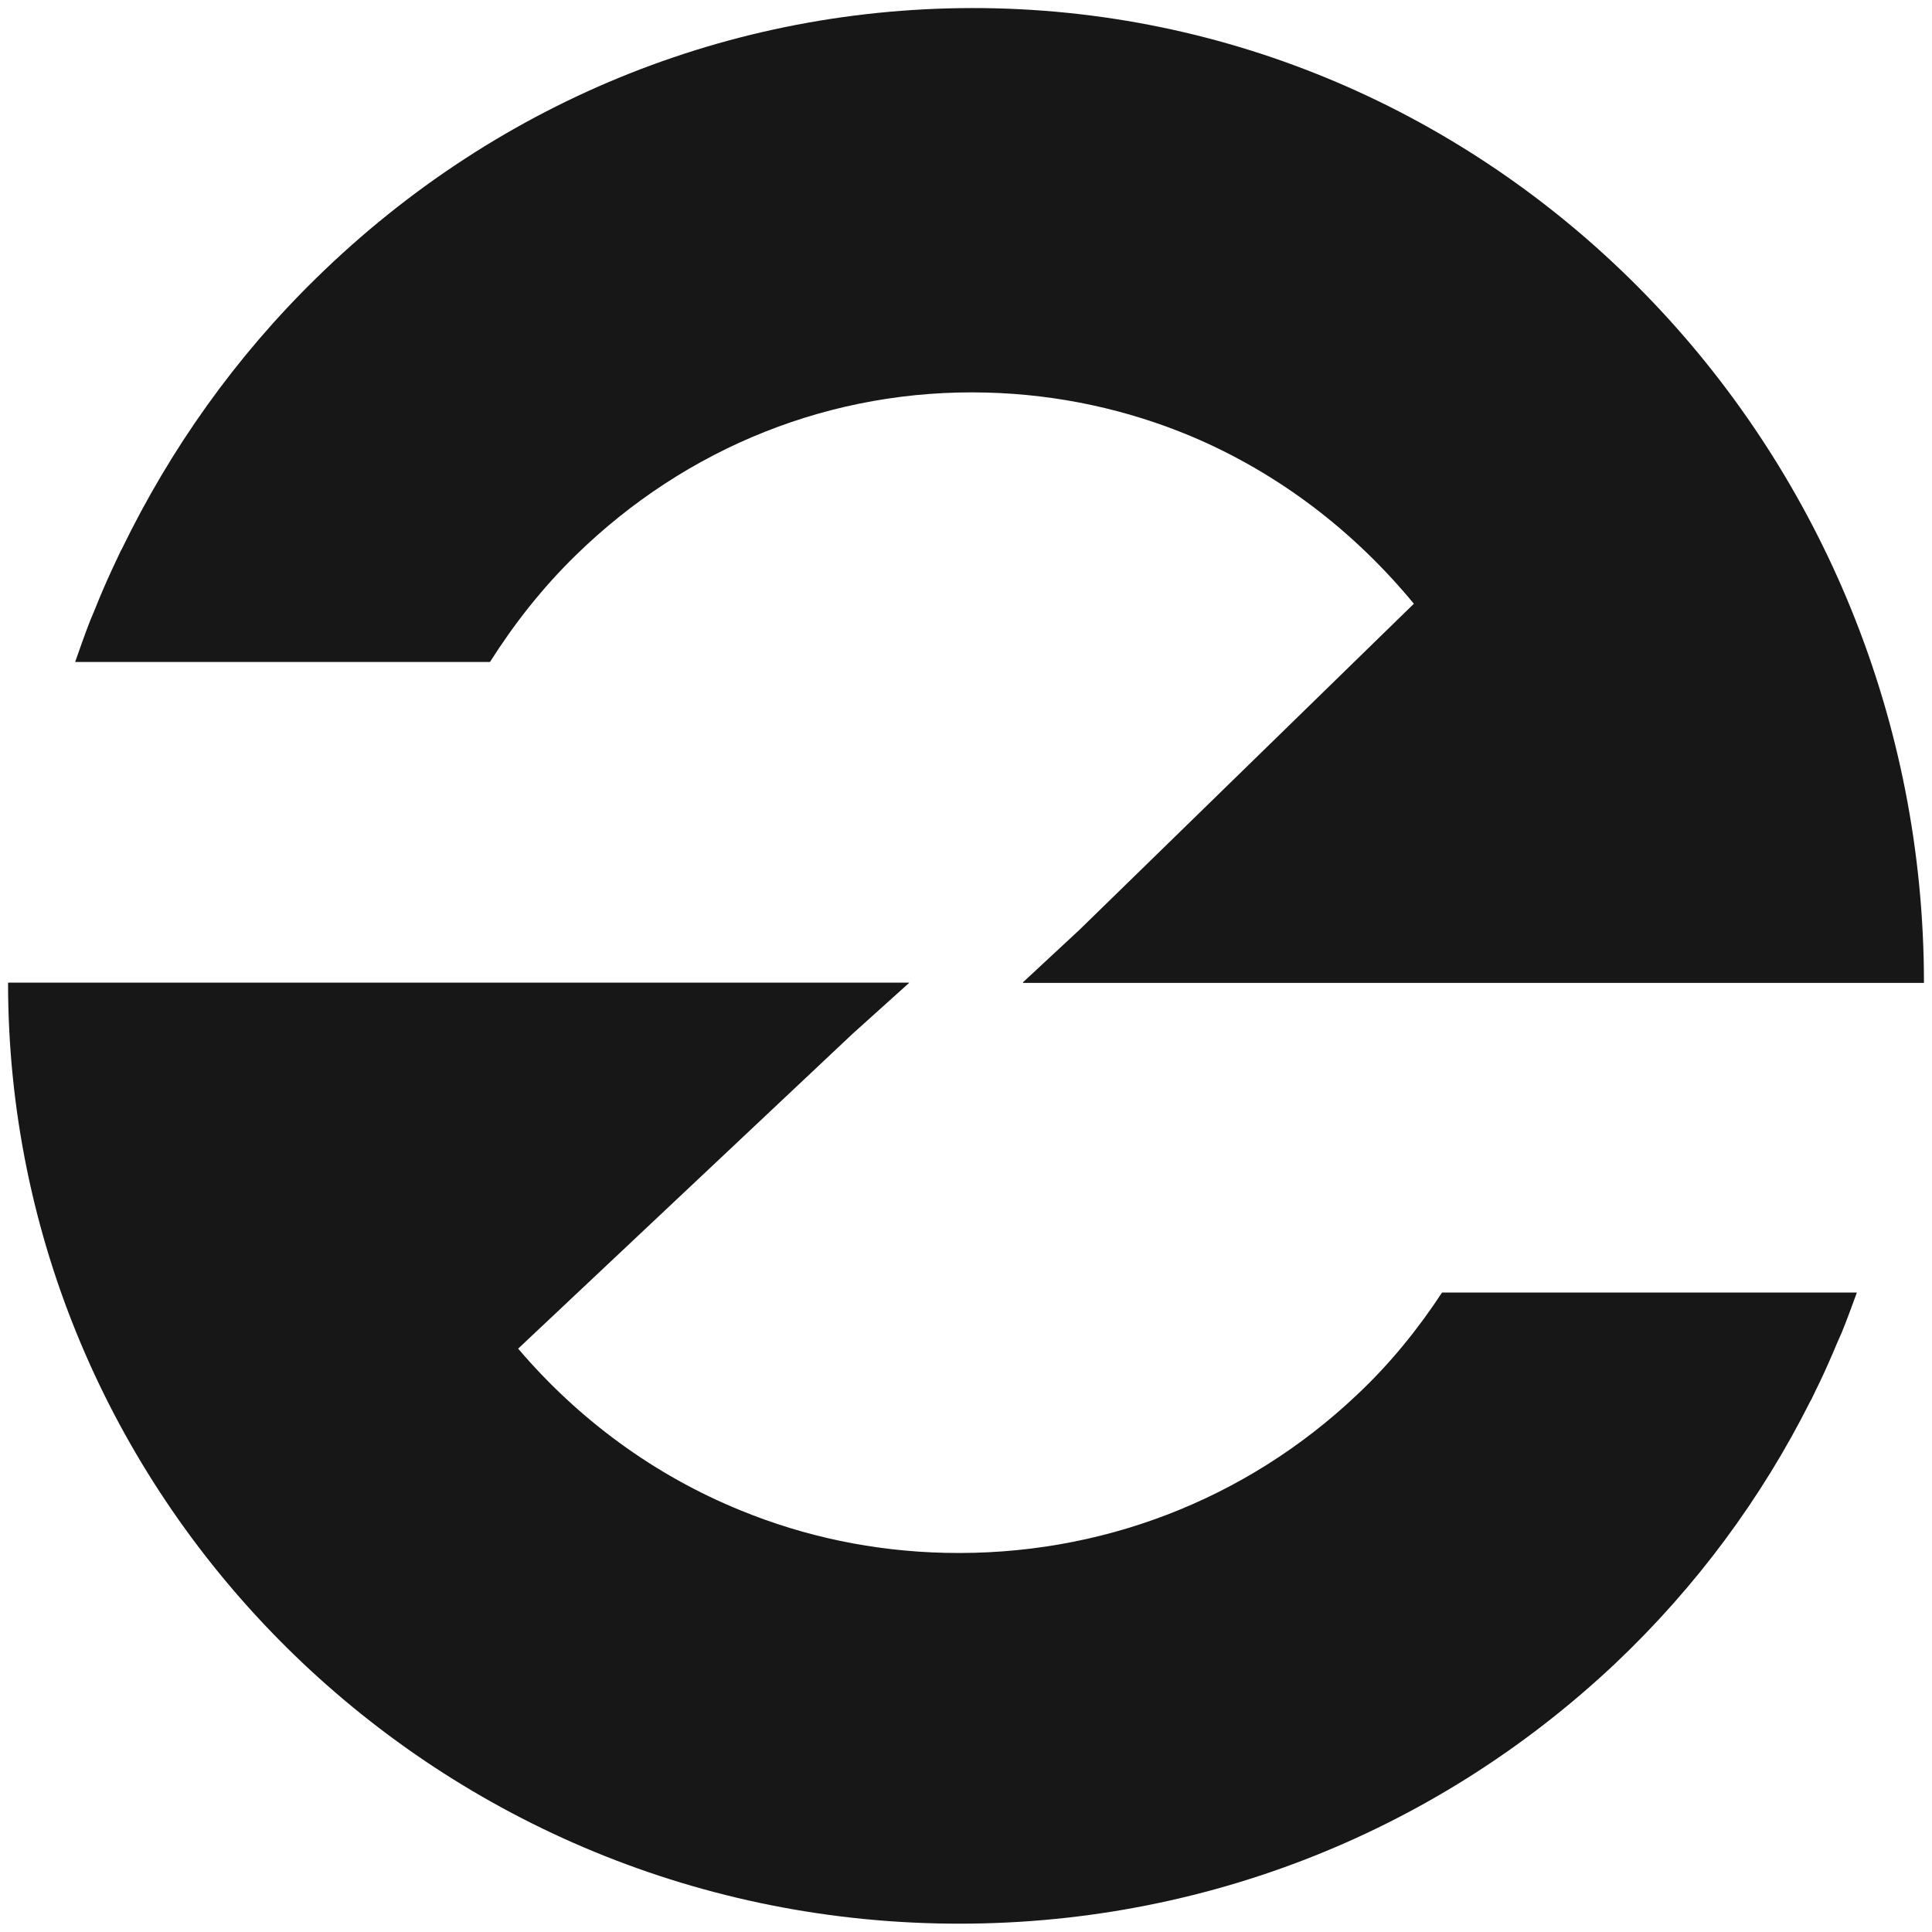
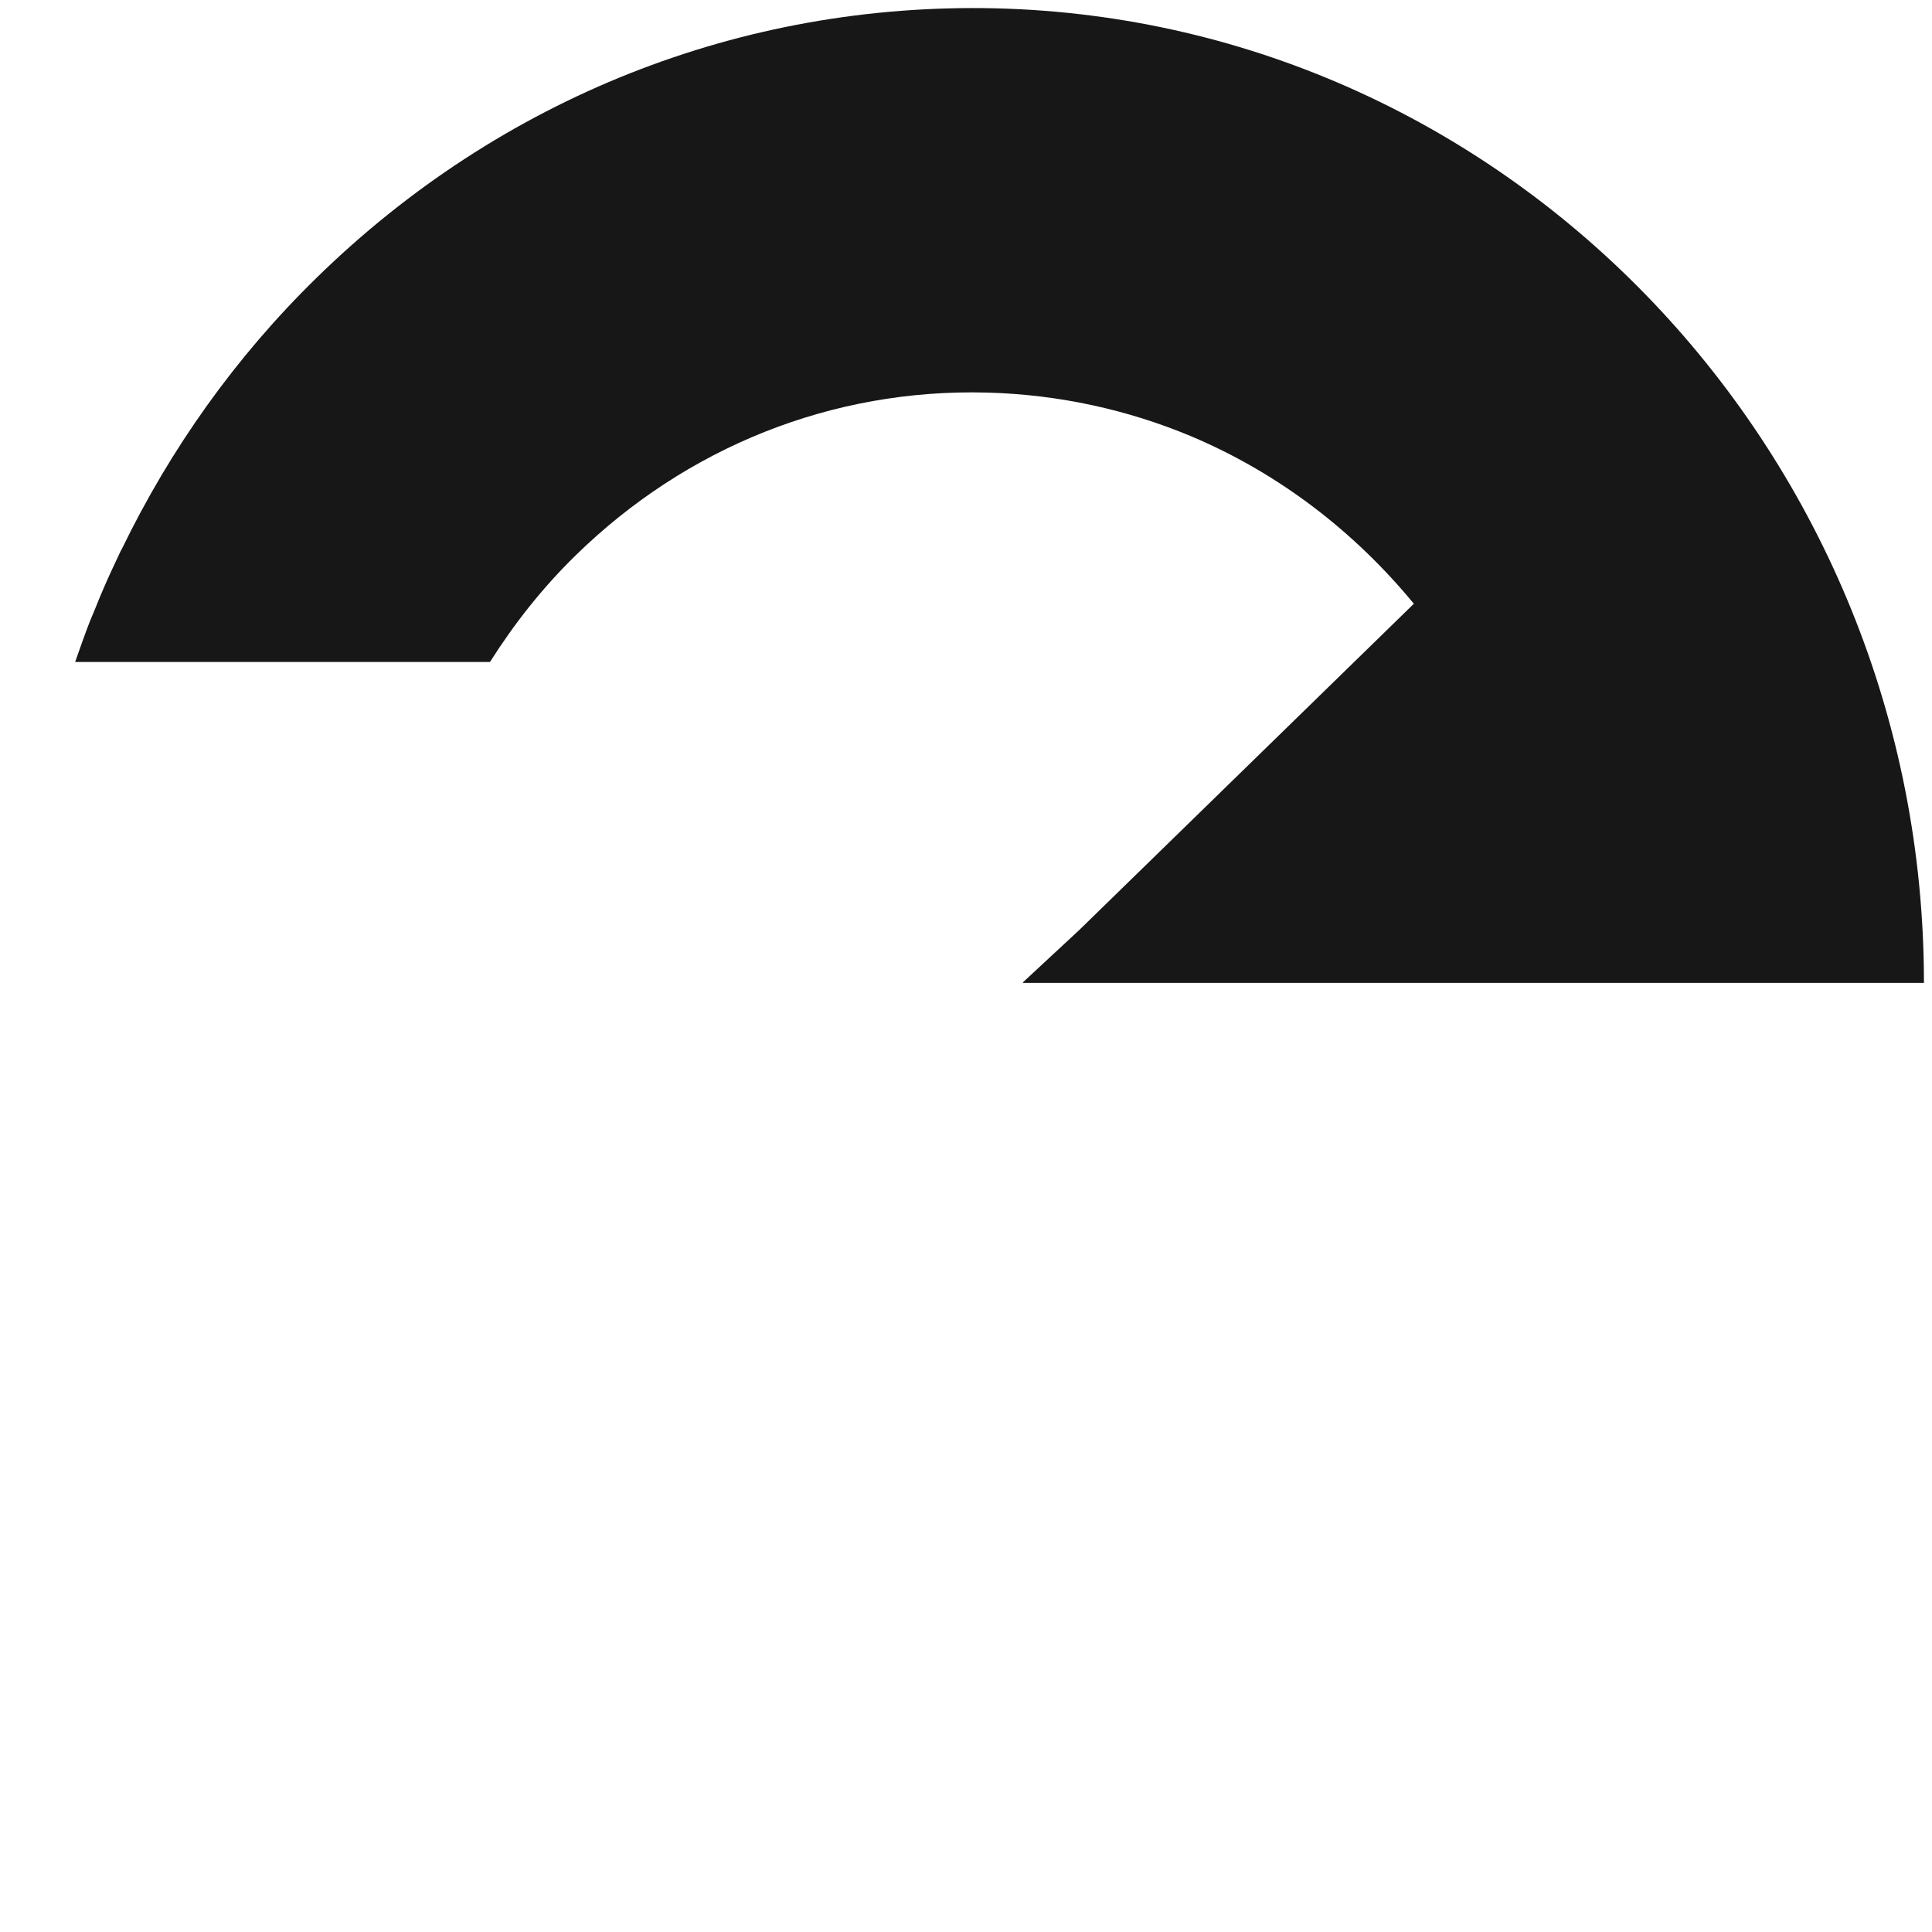
<svg xmlns="http://www.w3.org/2000/svg" id="Ebene_1" data-name="Ebene 1" viewBox="0 0 72 72">
  <defs>
    <style>
      .cls-1 {
        fill: #171717;
      }
    </style>
  </defs>
  <path class="cls-1" d="M38.13,36.63h33.57C71.7,16.99,56.35.78,37.1.31,27.64.09,18.65,3.65,11.8,10.35c-3.03,2.96-5.45,6.38-7.26,10.11-.02.03-.03.06-.05.09-.22.47-.44.93-.64,1.4-.11.25-.21.5-.31.75-.06.14-.12.28-.18.43-.2.51-.38,1.03-.56,1.54h15.46c.9-1.42,1.95-2.76,3.19-3.97,4.14-4.05,9.58-6.22,15.32-6.07,2.69.07,5.25.64,7.6,1.62,3.26,1.37,6.09,3.54,8.32,6.25l-12.46,12.15-2.11,1.96h0Z" />
-   <path class="cls-1" d="M33.87,36.62H.3c0,18.97,15.35,34.61,34.6,35.06,9.46.22,18.45-3.23,25.3-9.69,3.02-2.86,5.45-6.16,7.26-9.76.02-.03.03-.05.05-.09.22-.45.44-.9.64-1.36.11-.24.21-.49.31-.72.06-.14.12-.27.18-.41.2-.49.38-.99.56-1.48h-15.46c-.9,1.37-1.95,2.67-3.19,3.83-4.14,3.91-9.58,6-15.32,5.87-2.69-.06-5.25-.61-7.6-1.57-3.26-1.32-6.09-3.42-8.32-6.04l12.46-11.73,2.11-1.9h0Z" />
</svg>